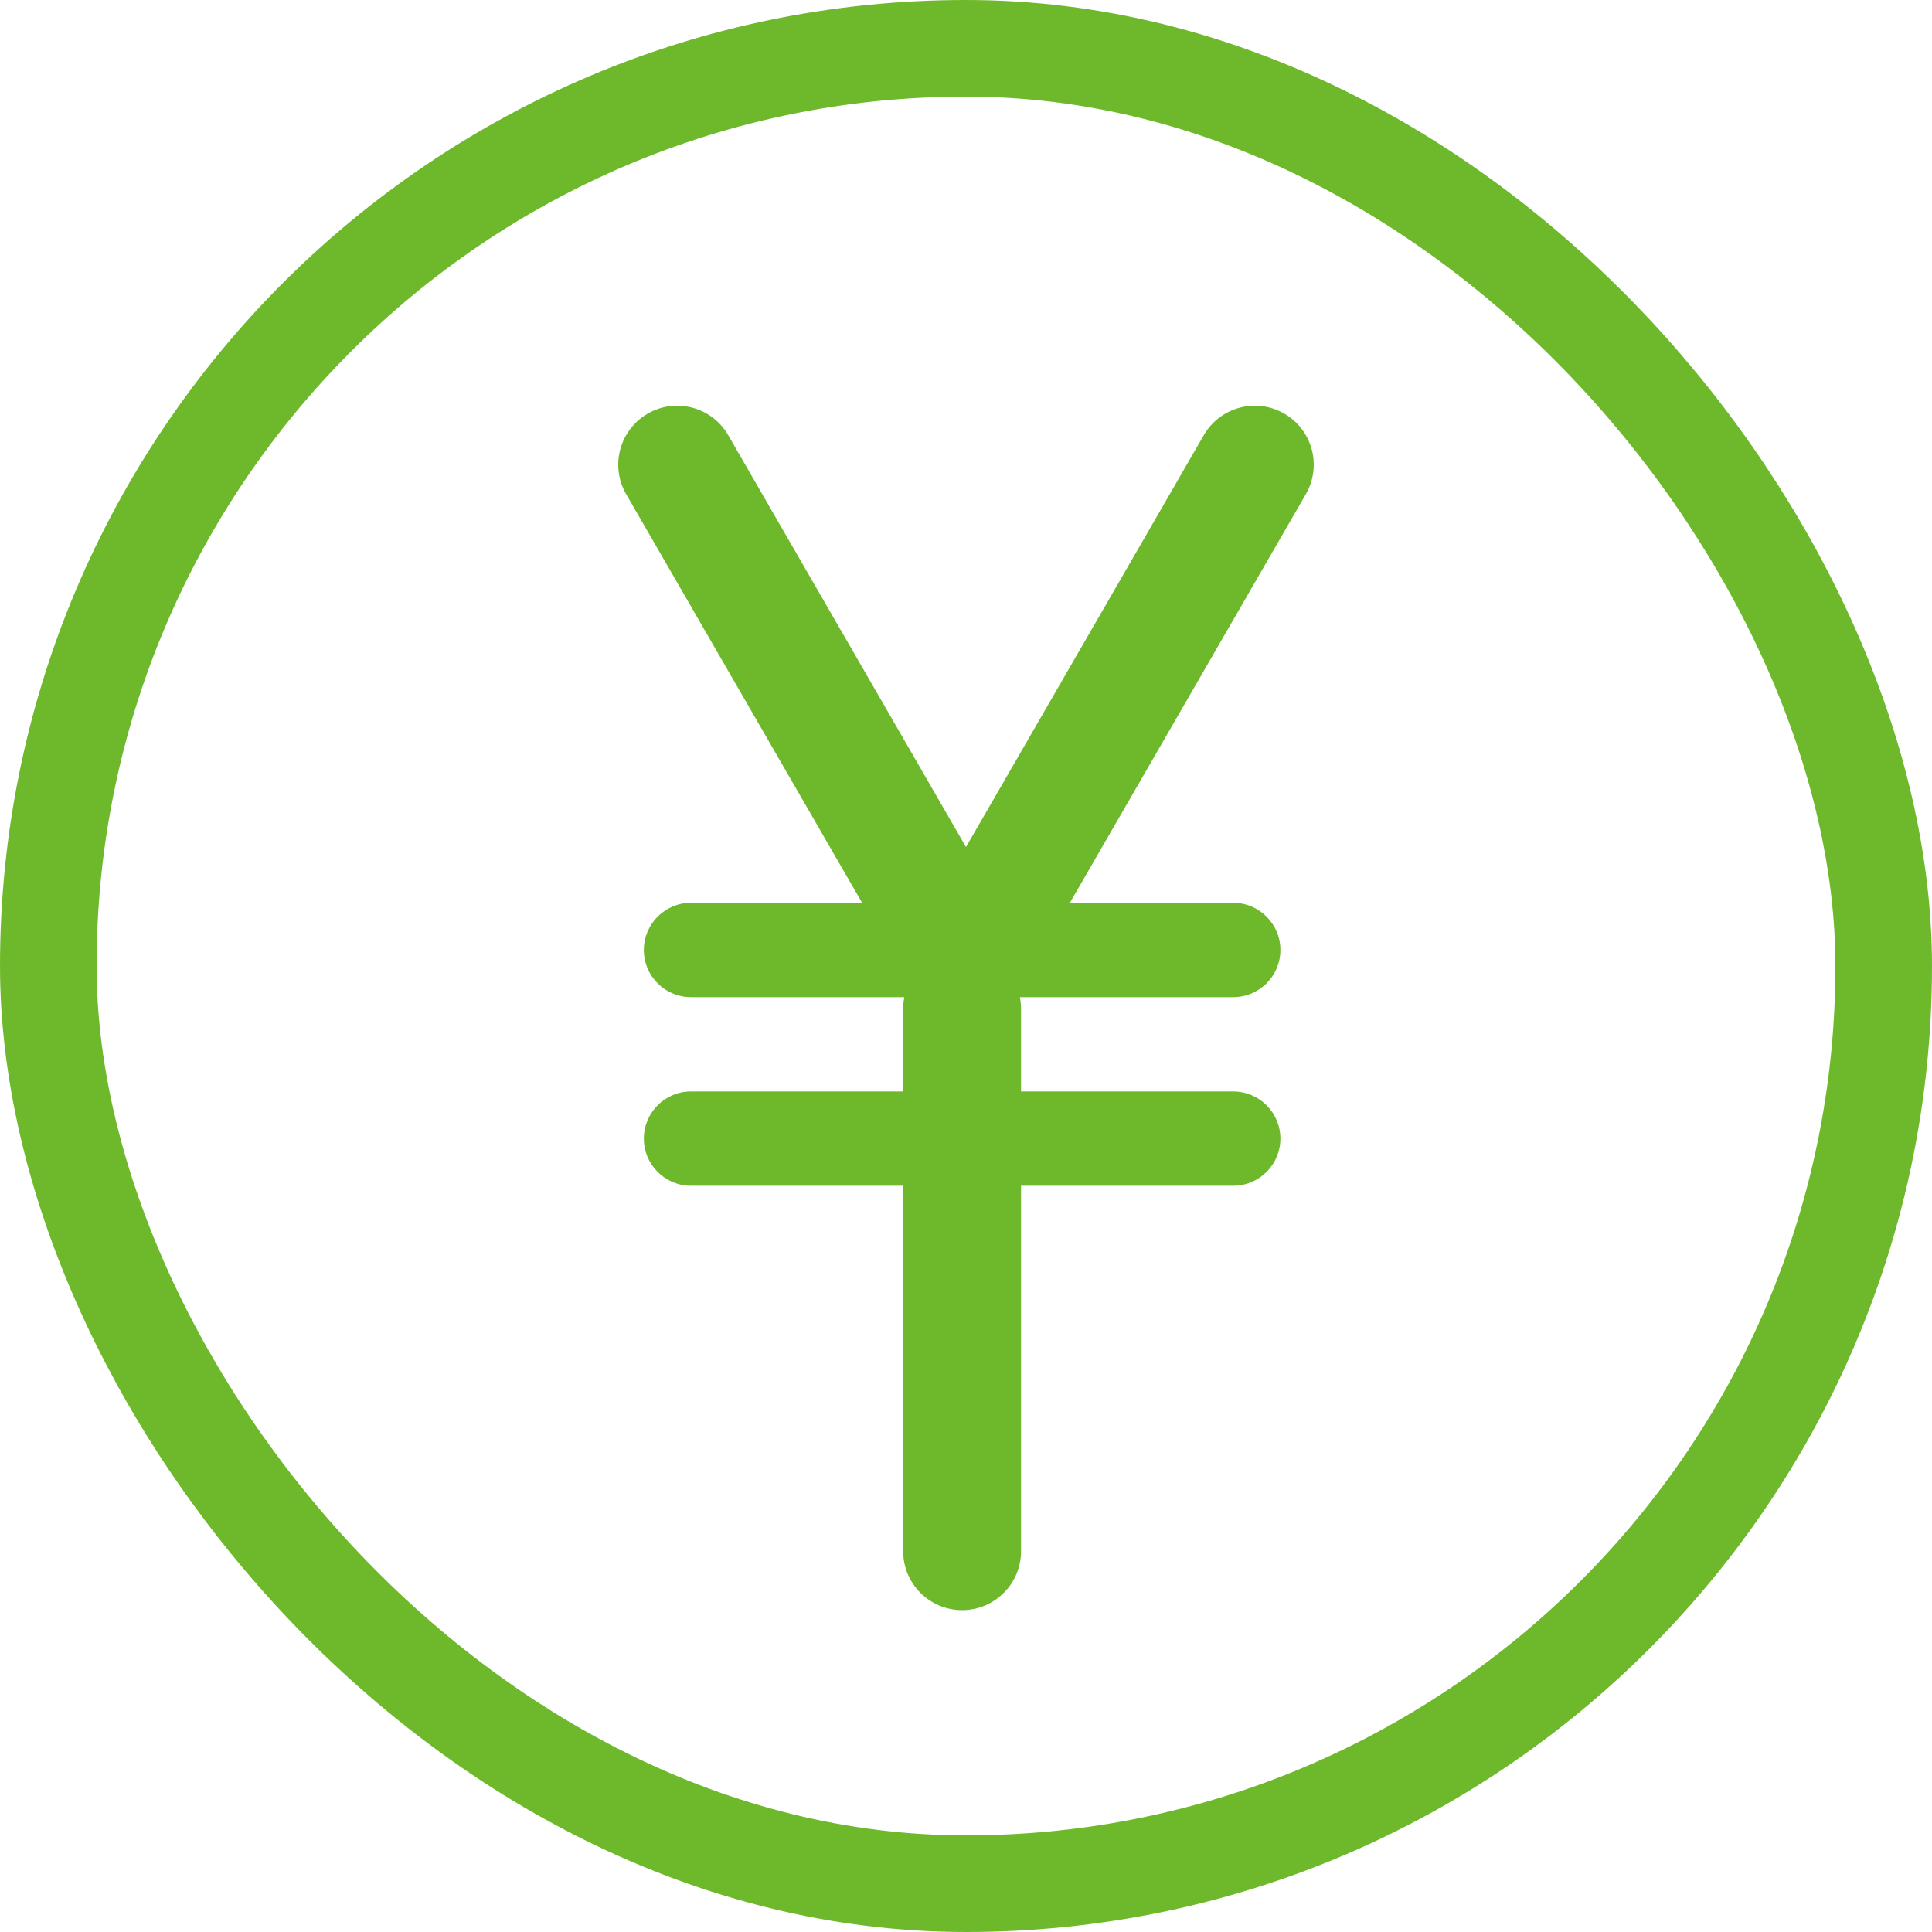
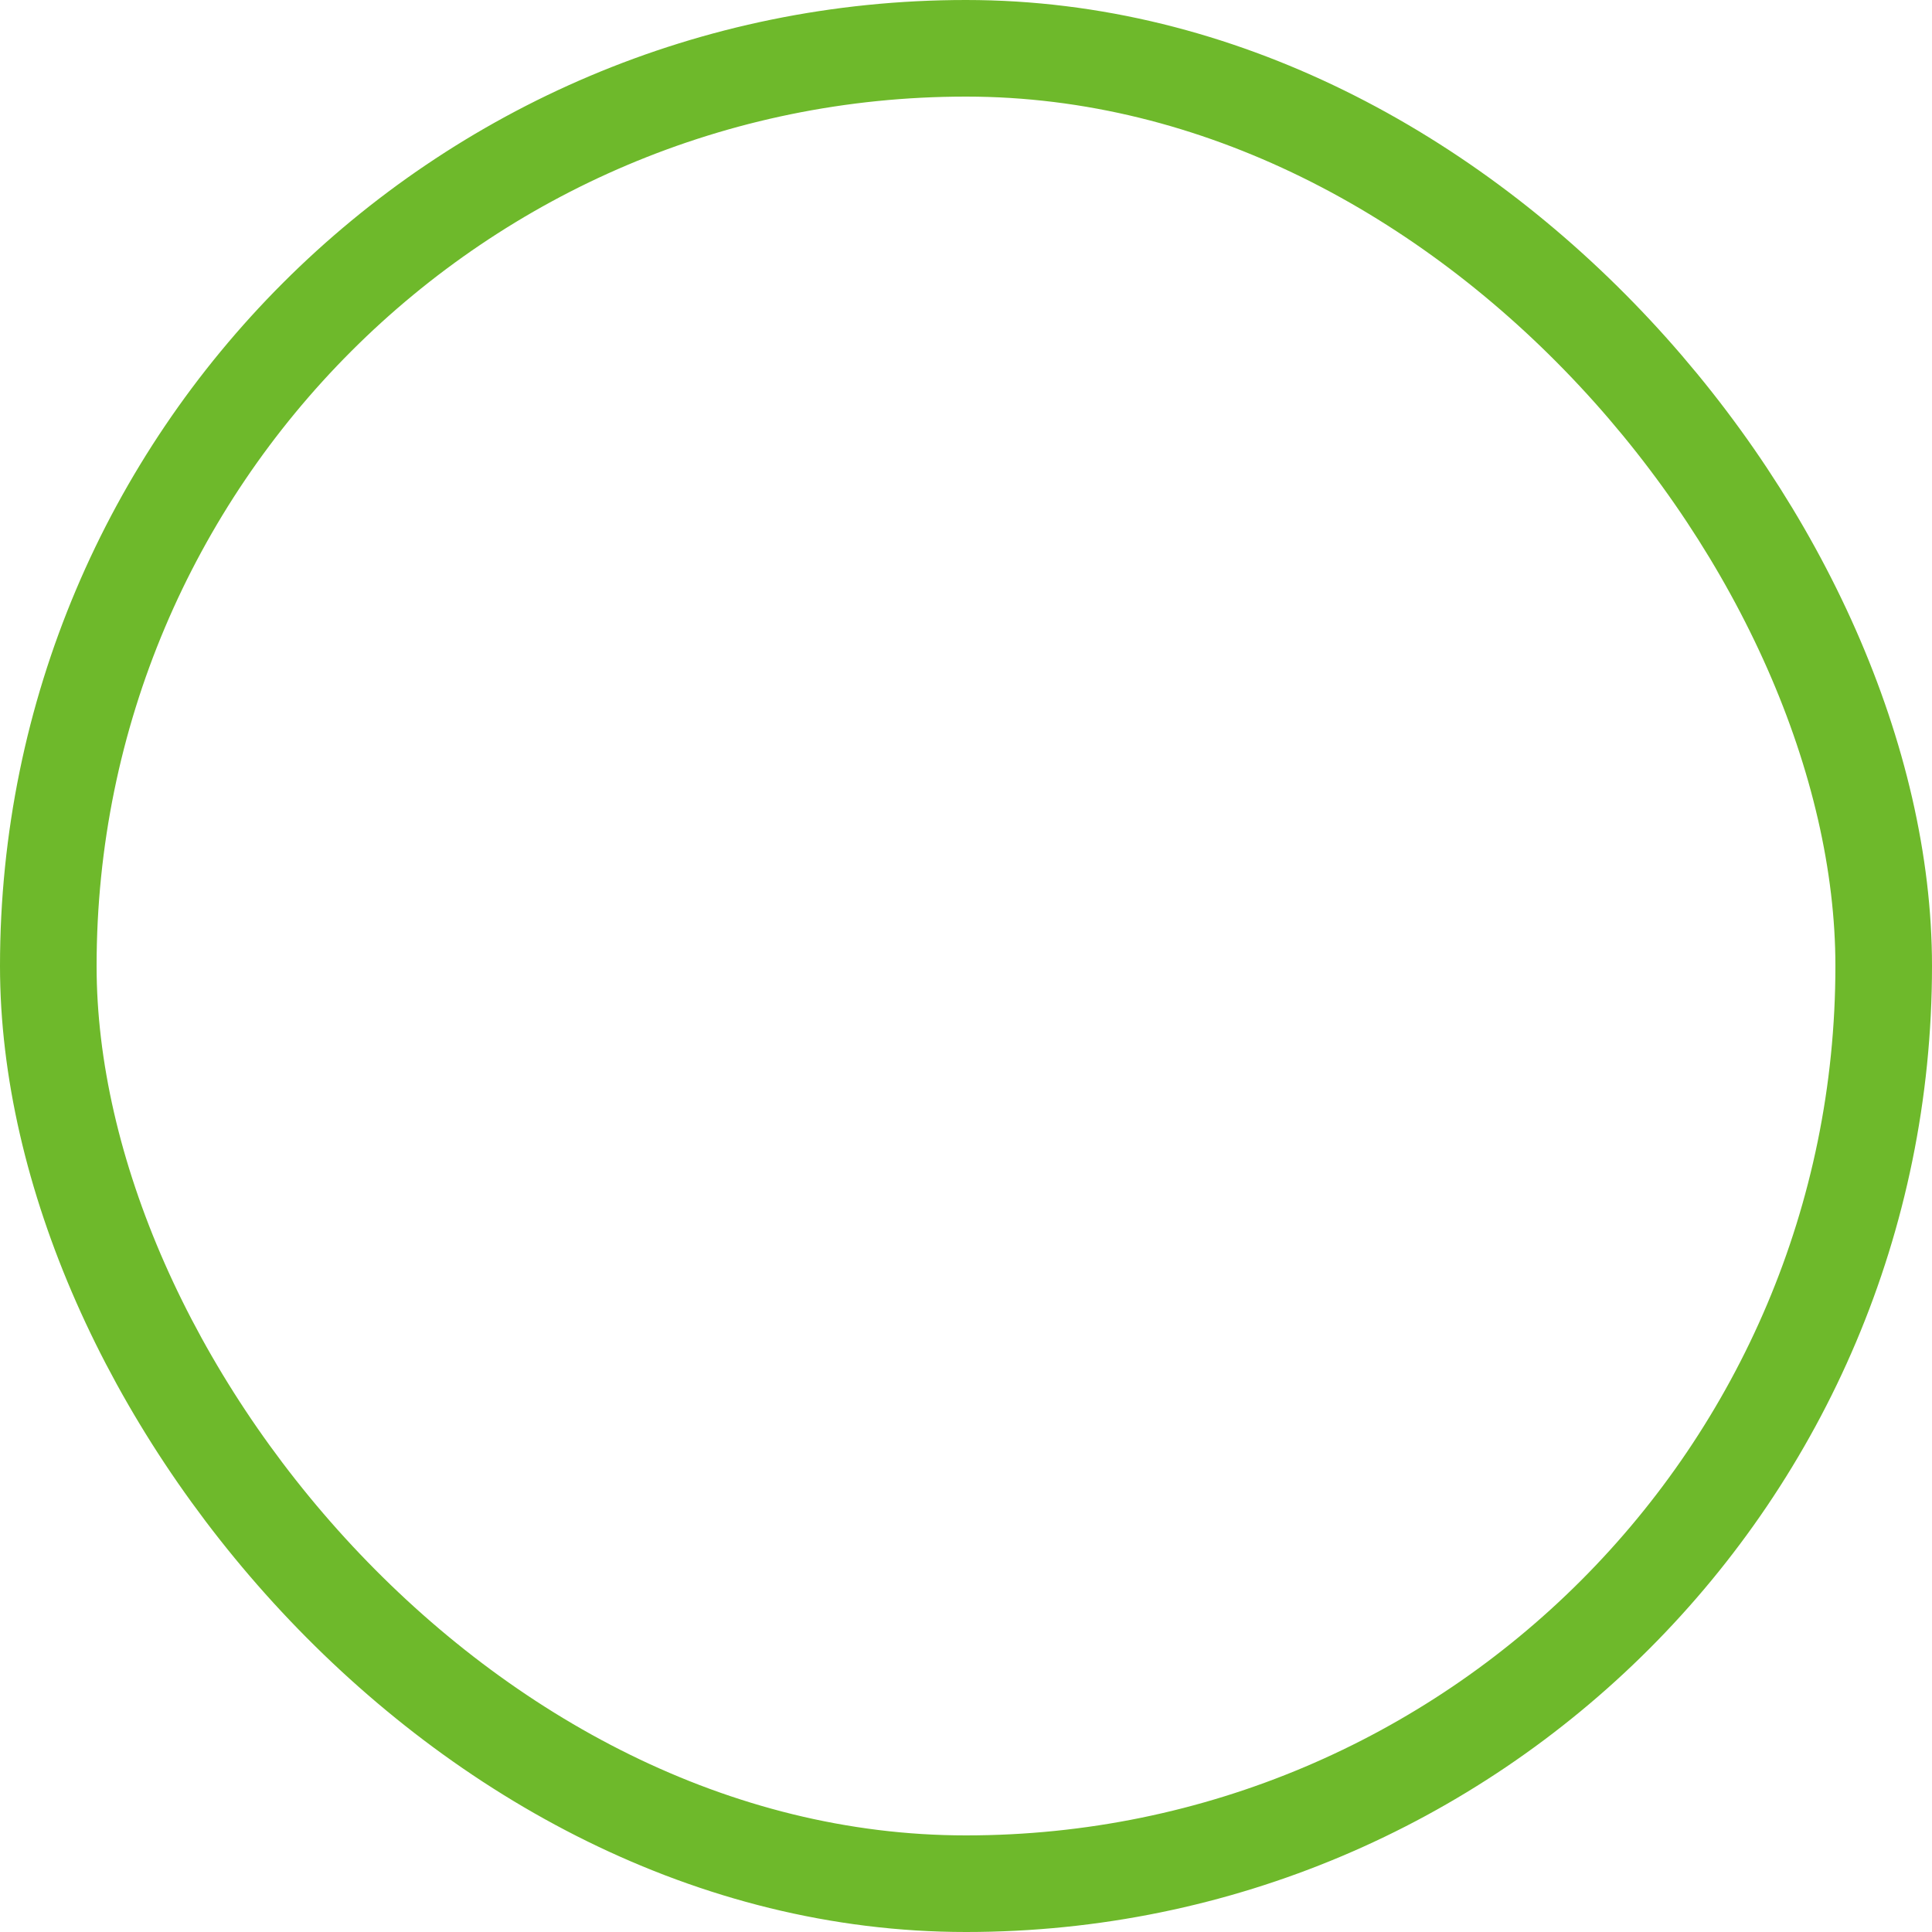
<svg xmlns="http://www.w3.org/2000/svg" width="100" height="100" viewBox="0 0 100 100" fill="none">
-   <rect width="100" height="100" fill="white" />
  <rect x="2.5" y="2.5" width="95" height="95" rx="47.5" stroke="#6EB92B" stroke-width="5" />
-   <path fill-rule="evenodd" clip-rule="evenodd" d="M66.474 21.409C65.015 20.567 63.149 21.067 62.307 22.526L50 43.842L37.693 22.526C36.851 21.067 34.985 20.567 33.526 21.409C32.067 22.252 31.567 24.117 32.409 25.577L44.622 46.73H35.765C34.417 46.73 33.325 47.823 33.325 49.171C33.325 50.519 34.417 51.612 35.765 51.612H46.809C46.769 51.809 46.748 52.013 46.748 52.222V56.493H35.765C34.417 56.493 33.325 57.586 33.325 58.934C33.325 60.281 34.417 61.374 35.765 61.374H46.748V80.289C46.748 81.974 48.114 83.34 49.798 83.34C51.483 83.34 52.849 81.974 52.849 80.289V61.374H63.832C65.18 61.374 66.273 60.281 66.273 58.934C66.273 57.586 65.18 56.493 63.832 56.493H52.849V52.222C52.849 52.013 52.828 51.809 52.788 51.612H63.832C65.18 51.612 66.273 50.519 66.273 49.171C66.273 47.823 65.18 46.73 63.832 46.73H55.377L67.591 25.577C68.433 24.117 67.933 22.252 66.474 21.409Z" fill="#6EB92B" />
</svg>